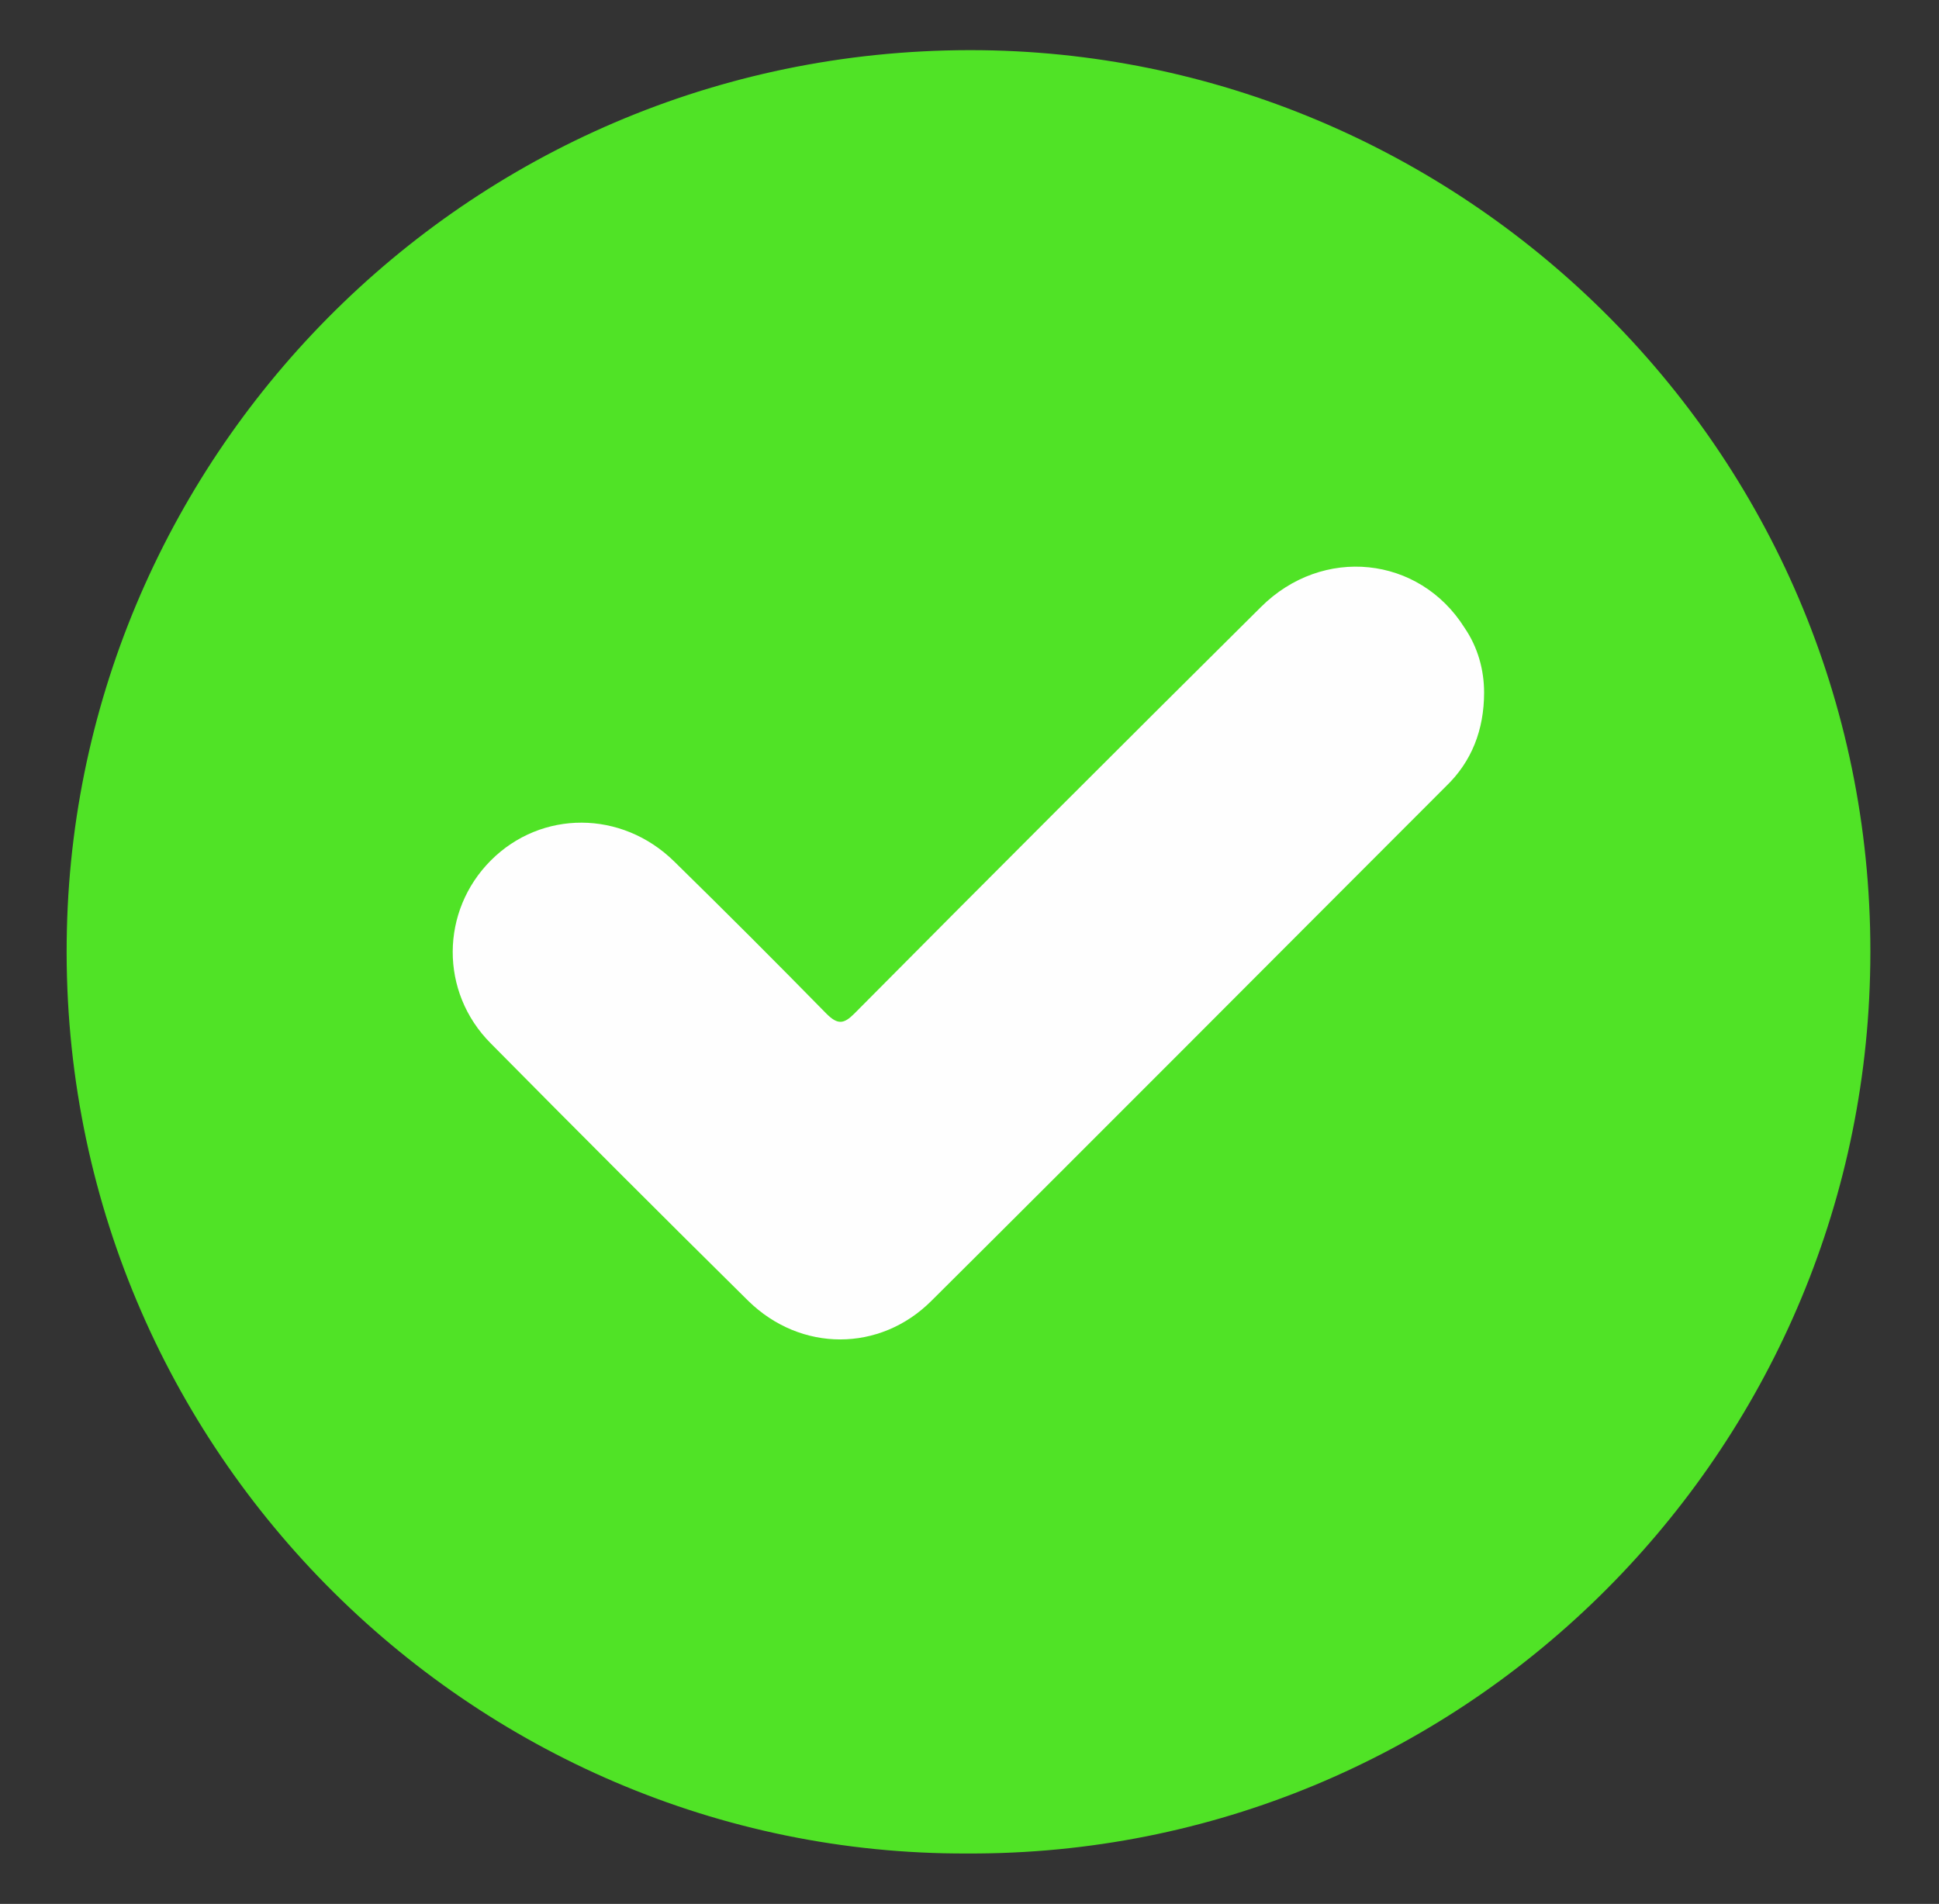
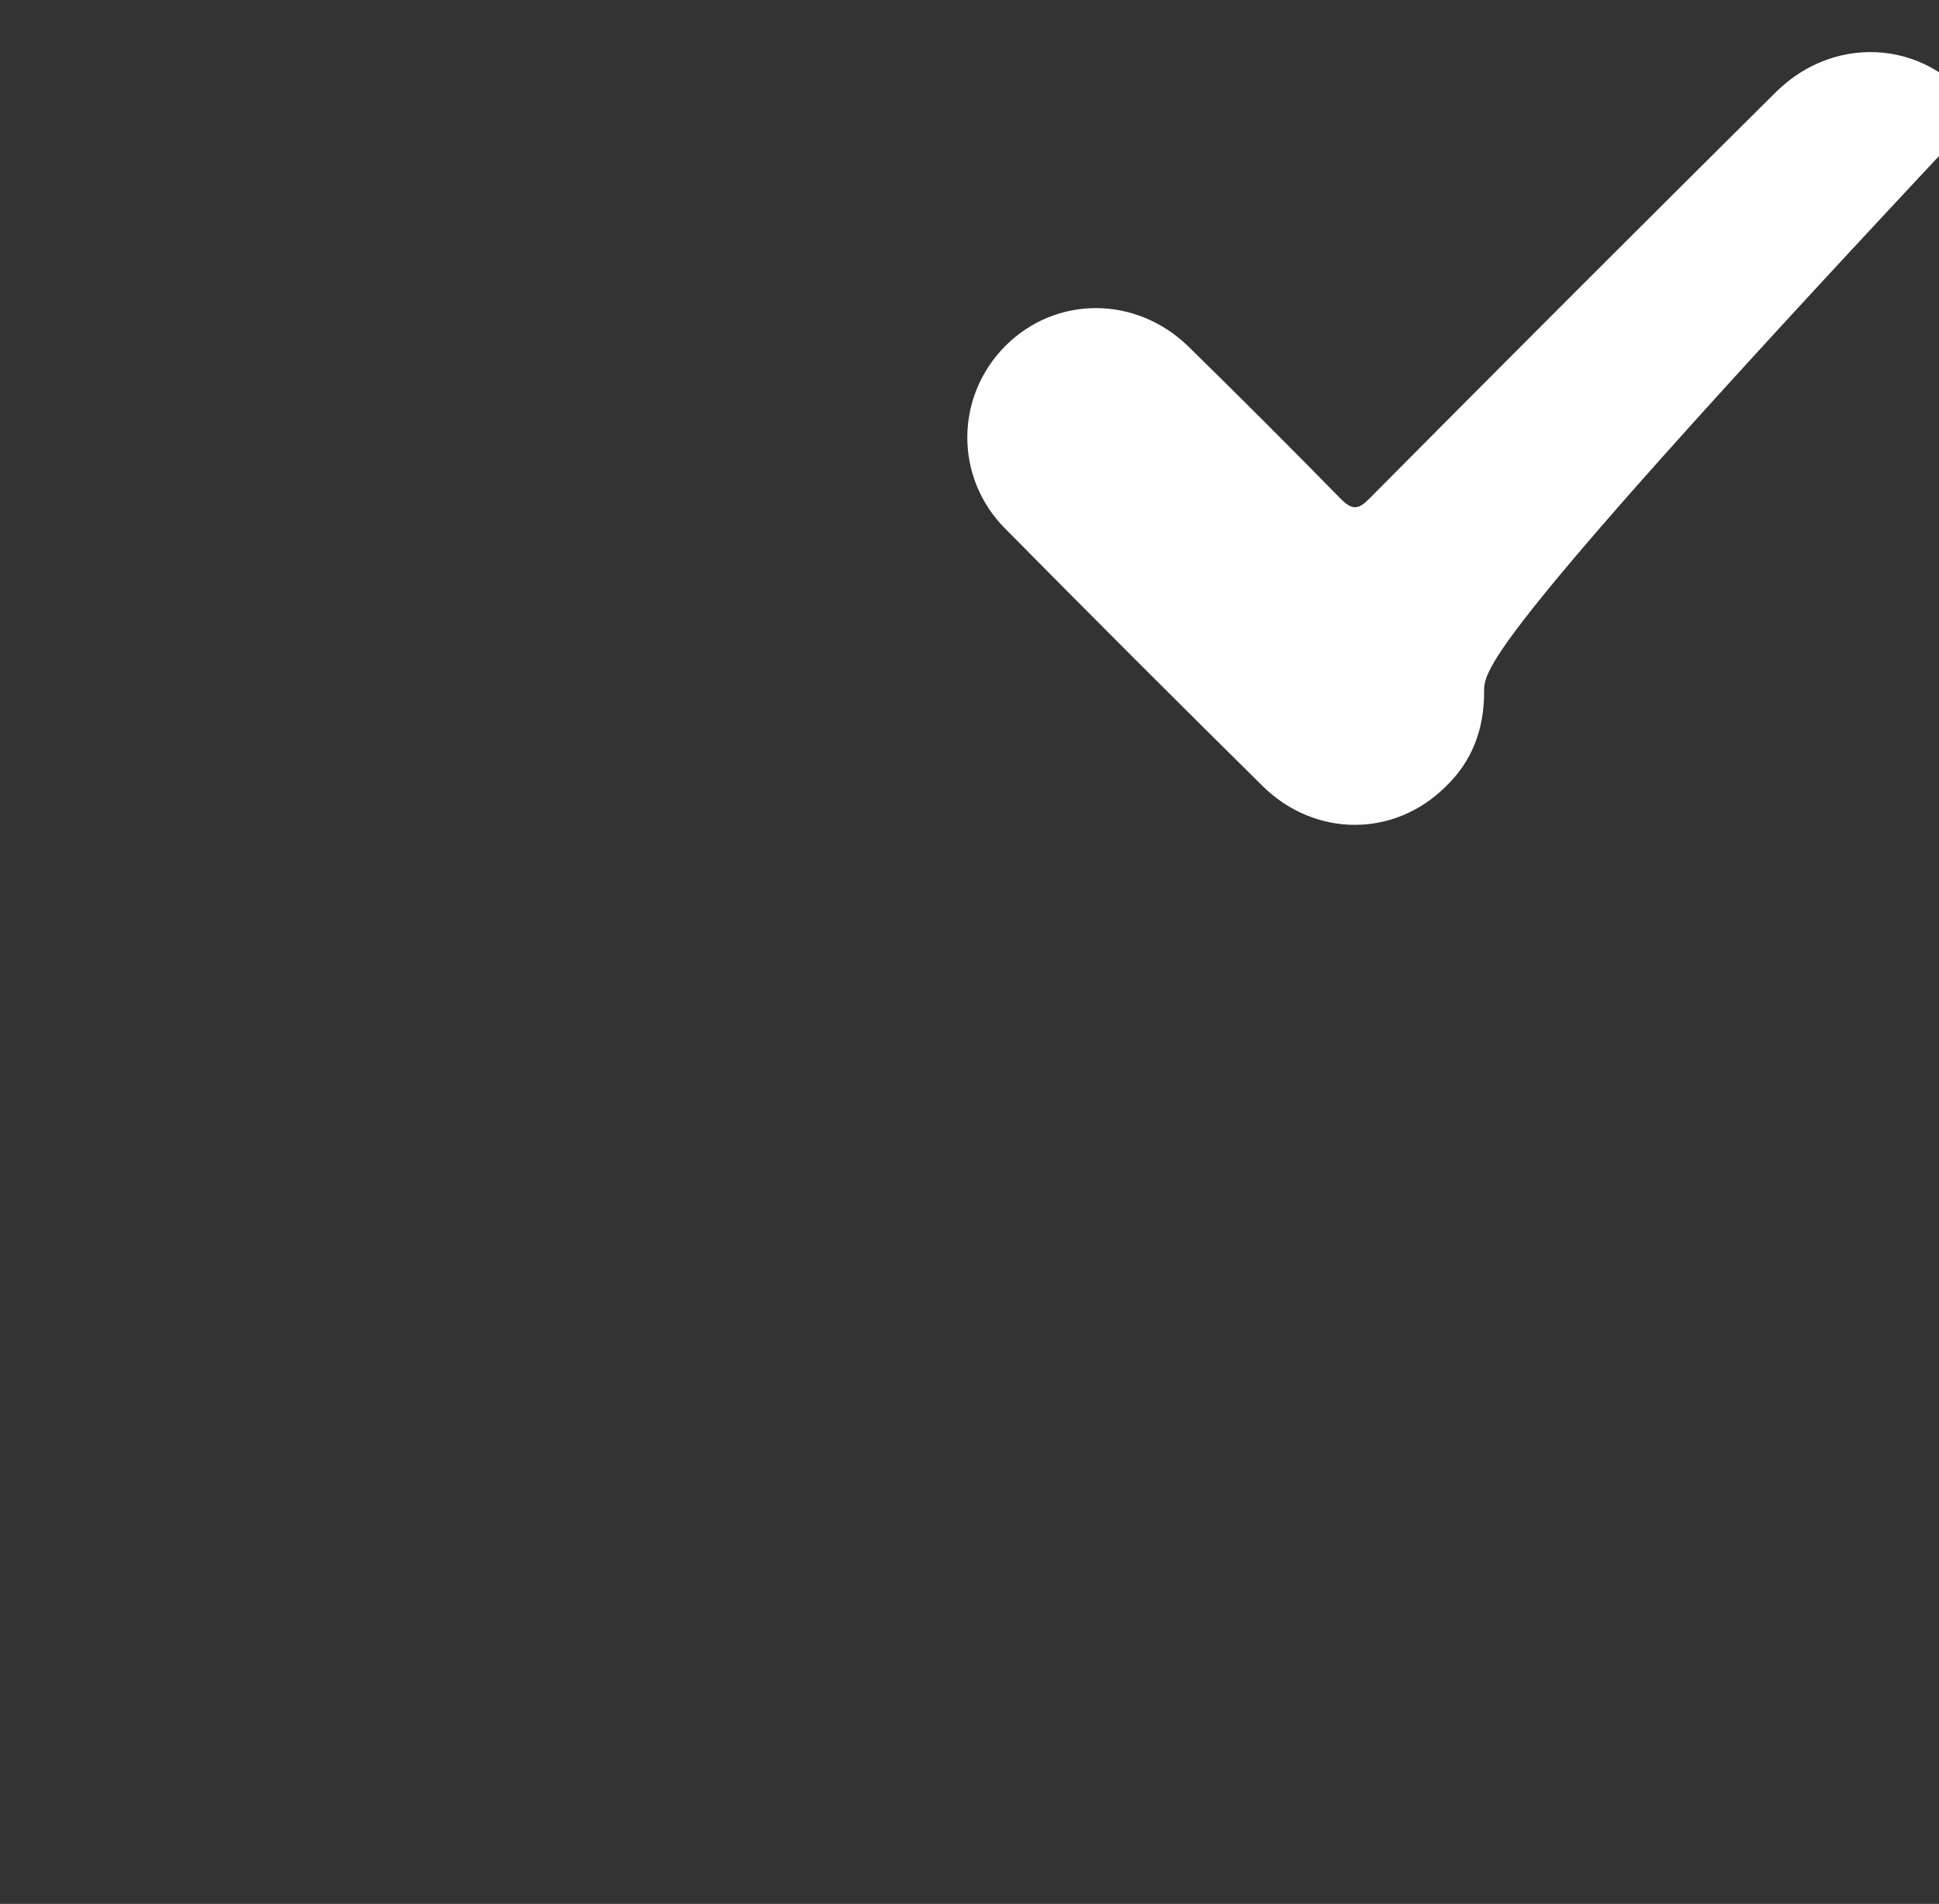
<svg xmlns="http://www.w3.org/2000/svg" id="Camada_1" x="0px" y="0px" viewBox="0 0 188.4 185" style="enable-background:new 0 0 188.4 185;" xml:space="preserve">
  <rect x="0" y="0" width="188.4" height="185" fill="#333333" stroke="none" />
  <style type="text/css">
	.st0{fill:#50E326;}
	.st1{fill:#FEFEFE;}
</style>
-   <path class="st0" d="M94,180.1c-48.3,0.2-88.7-39.9-87.5-89.8C7.6,43,47,3.7,96.5,4.9c47.2,1.2,86.5,40.5,85.2,89.9  C180.5,142,141.7,180.3,94,180.1z" />
-   <path class="st1" d="M144.2,67.3c0,3.6-1.2,6.7-3.7,9.1c-16.7,16.7-33.3,33.4-50,50c-5,5-12.7,5-17.8,0c-8.4-8.3-16.7-16.6-25-25  c-5-5-4.9-12.9,0-17.8c4.9-4.9,12.7-4.9,17.8,0.1c5,4.9,9.9,9.8,14.8,14.8c1.1,1.1,1.7,1,2.7,0c13.1-13.2,26.3-26.4,39.5-39.5  c6-6,15.4-5,19.8,2C143.6,62.9,144.2,65.1,144.2,67.3z" />
+   <path class="st1" d="M144.2,67.3c0,3.6-1.2,6.7-3.7,9.1c-5,5-12.7,5-17.8,0c-8.4-8.3-16.7-16.6-25-25  c-5-5-4.9-12.9,0-17.8c4.9-4.9,12.7-4.9,17.8,0.1c5,4.9,9.9,9.8,14.8,14.8c1.1,1.1,1.7,1,2.7,0c13.1-13.2,26.3-26.4,39.5-39.5  c6-6,15.4-5,19.8,2C143.6,62.9,144.2,65.1,144.2,67.3z" />
</svg>